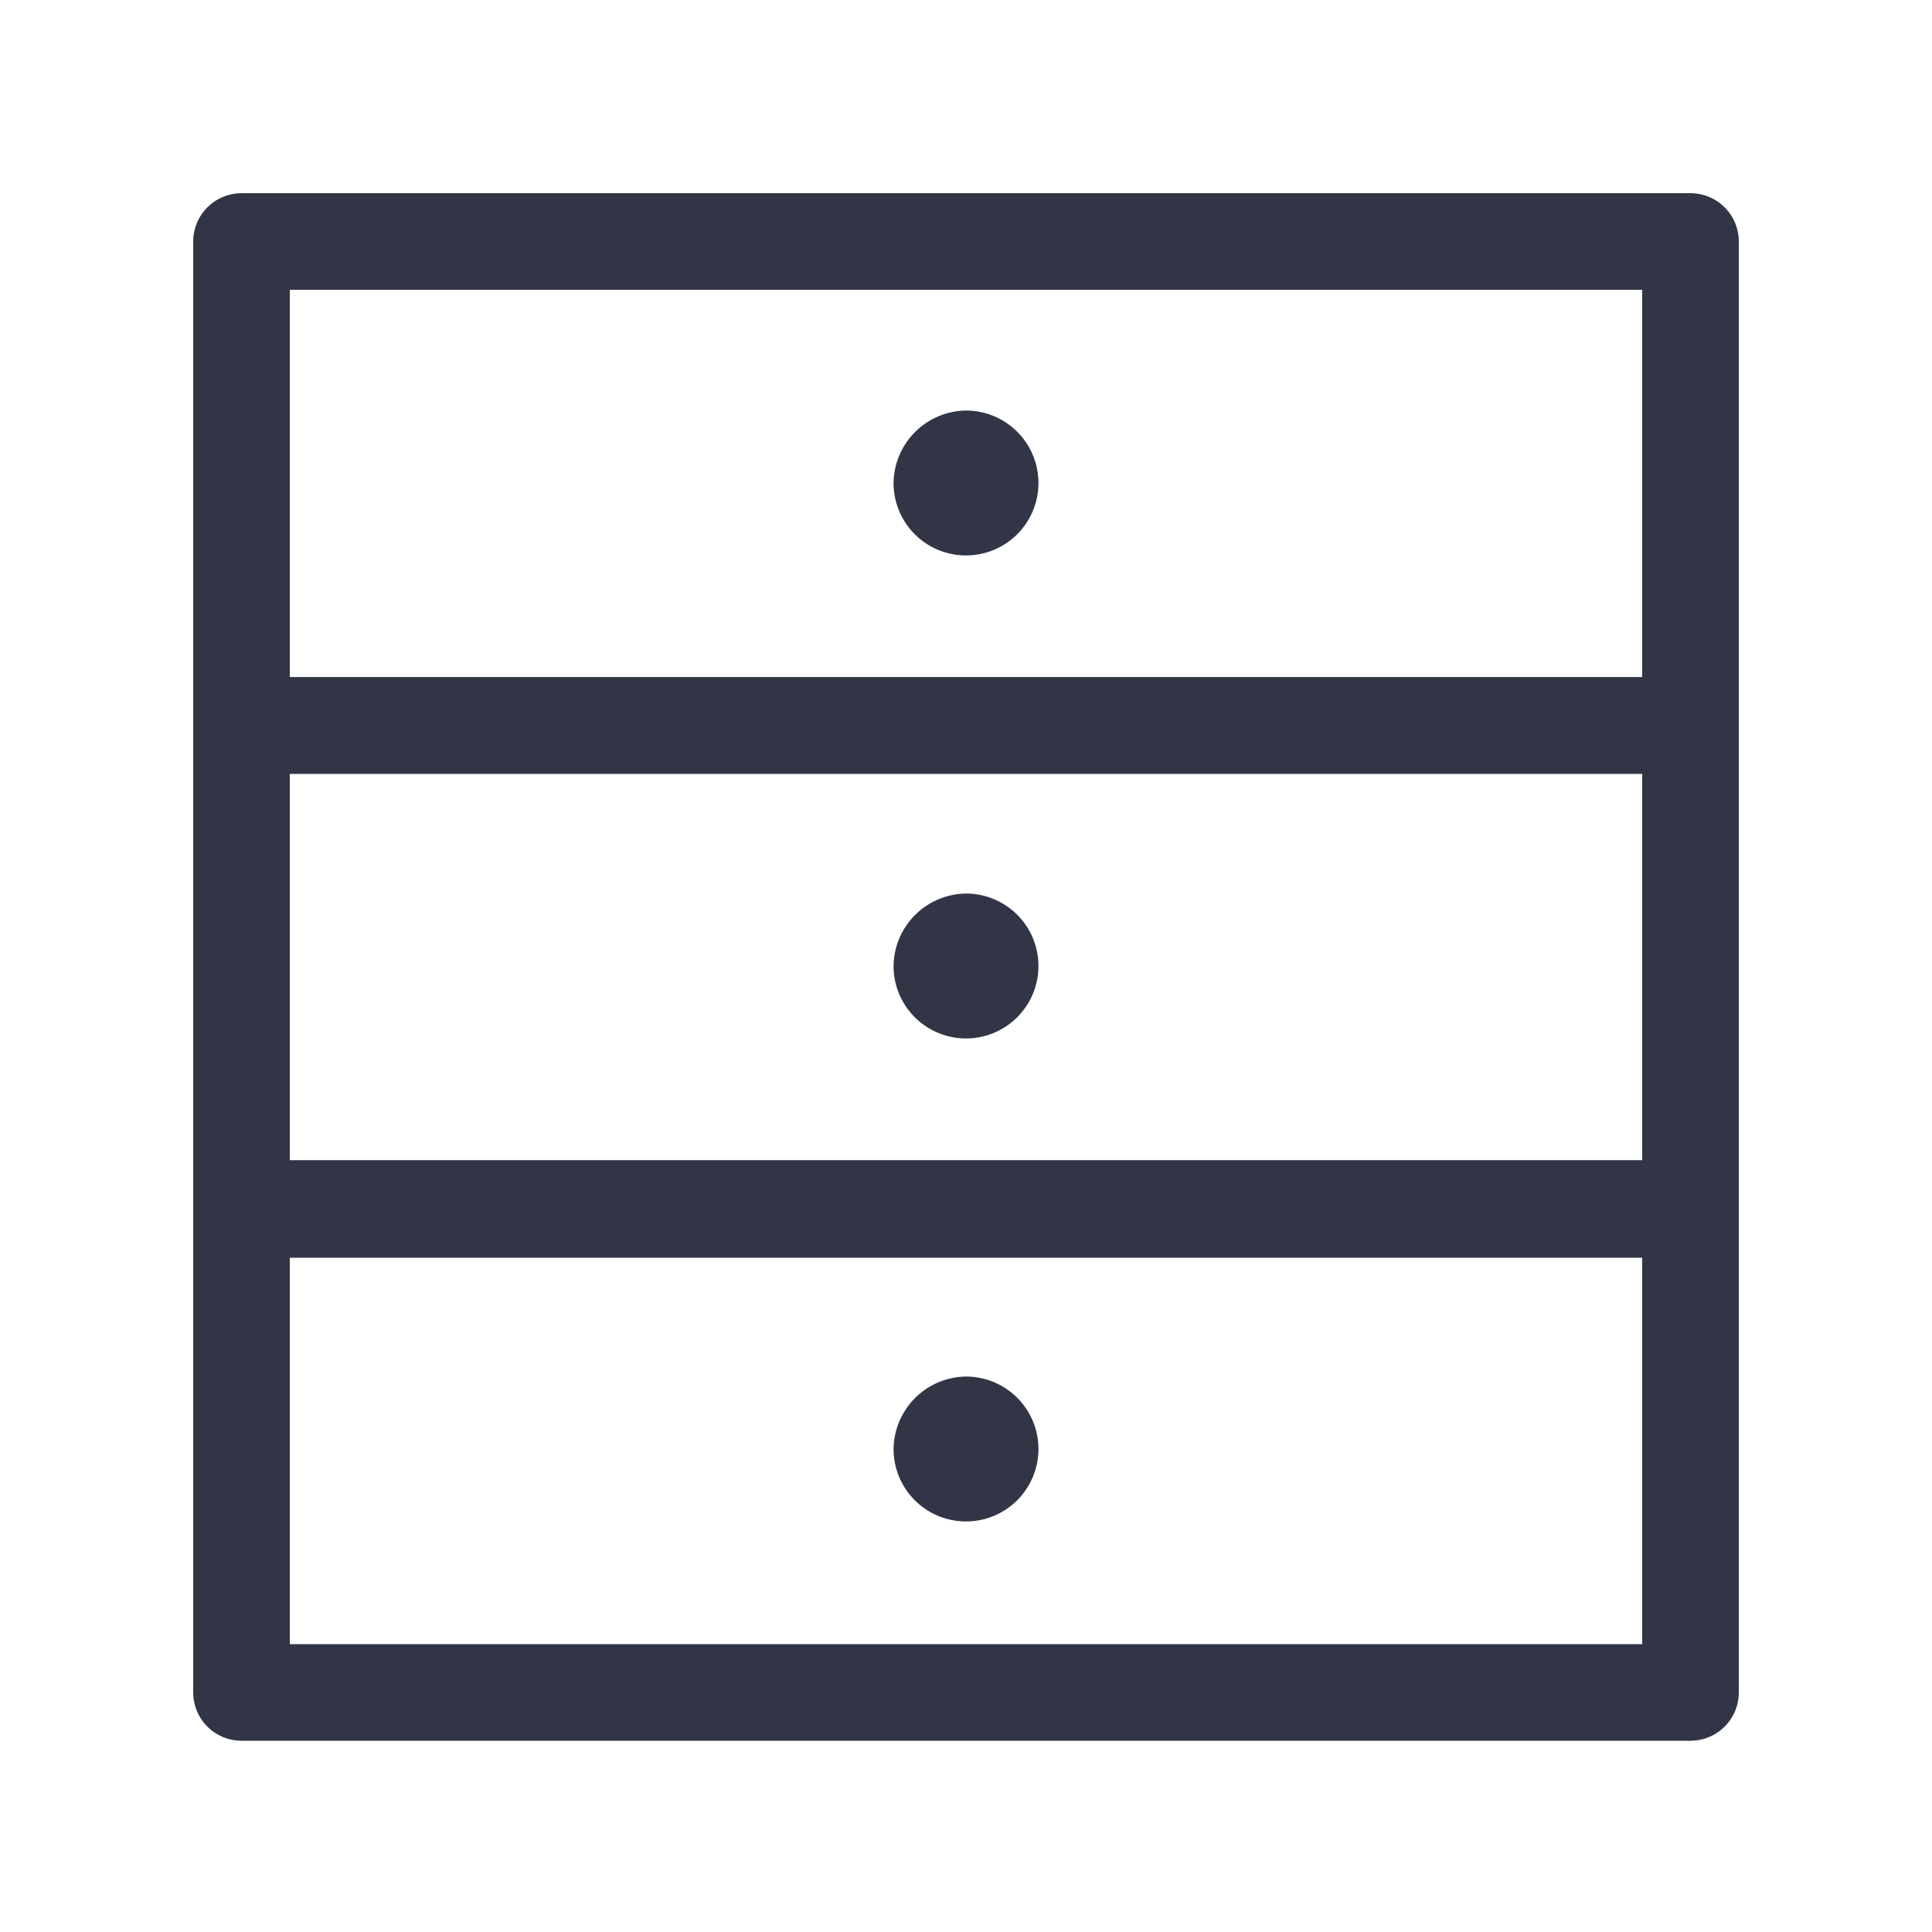
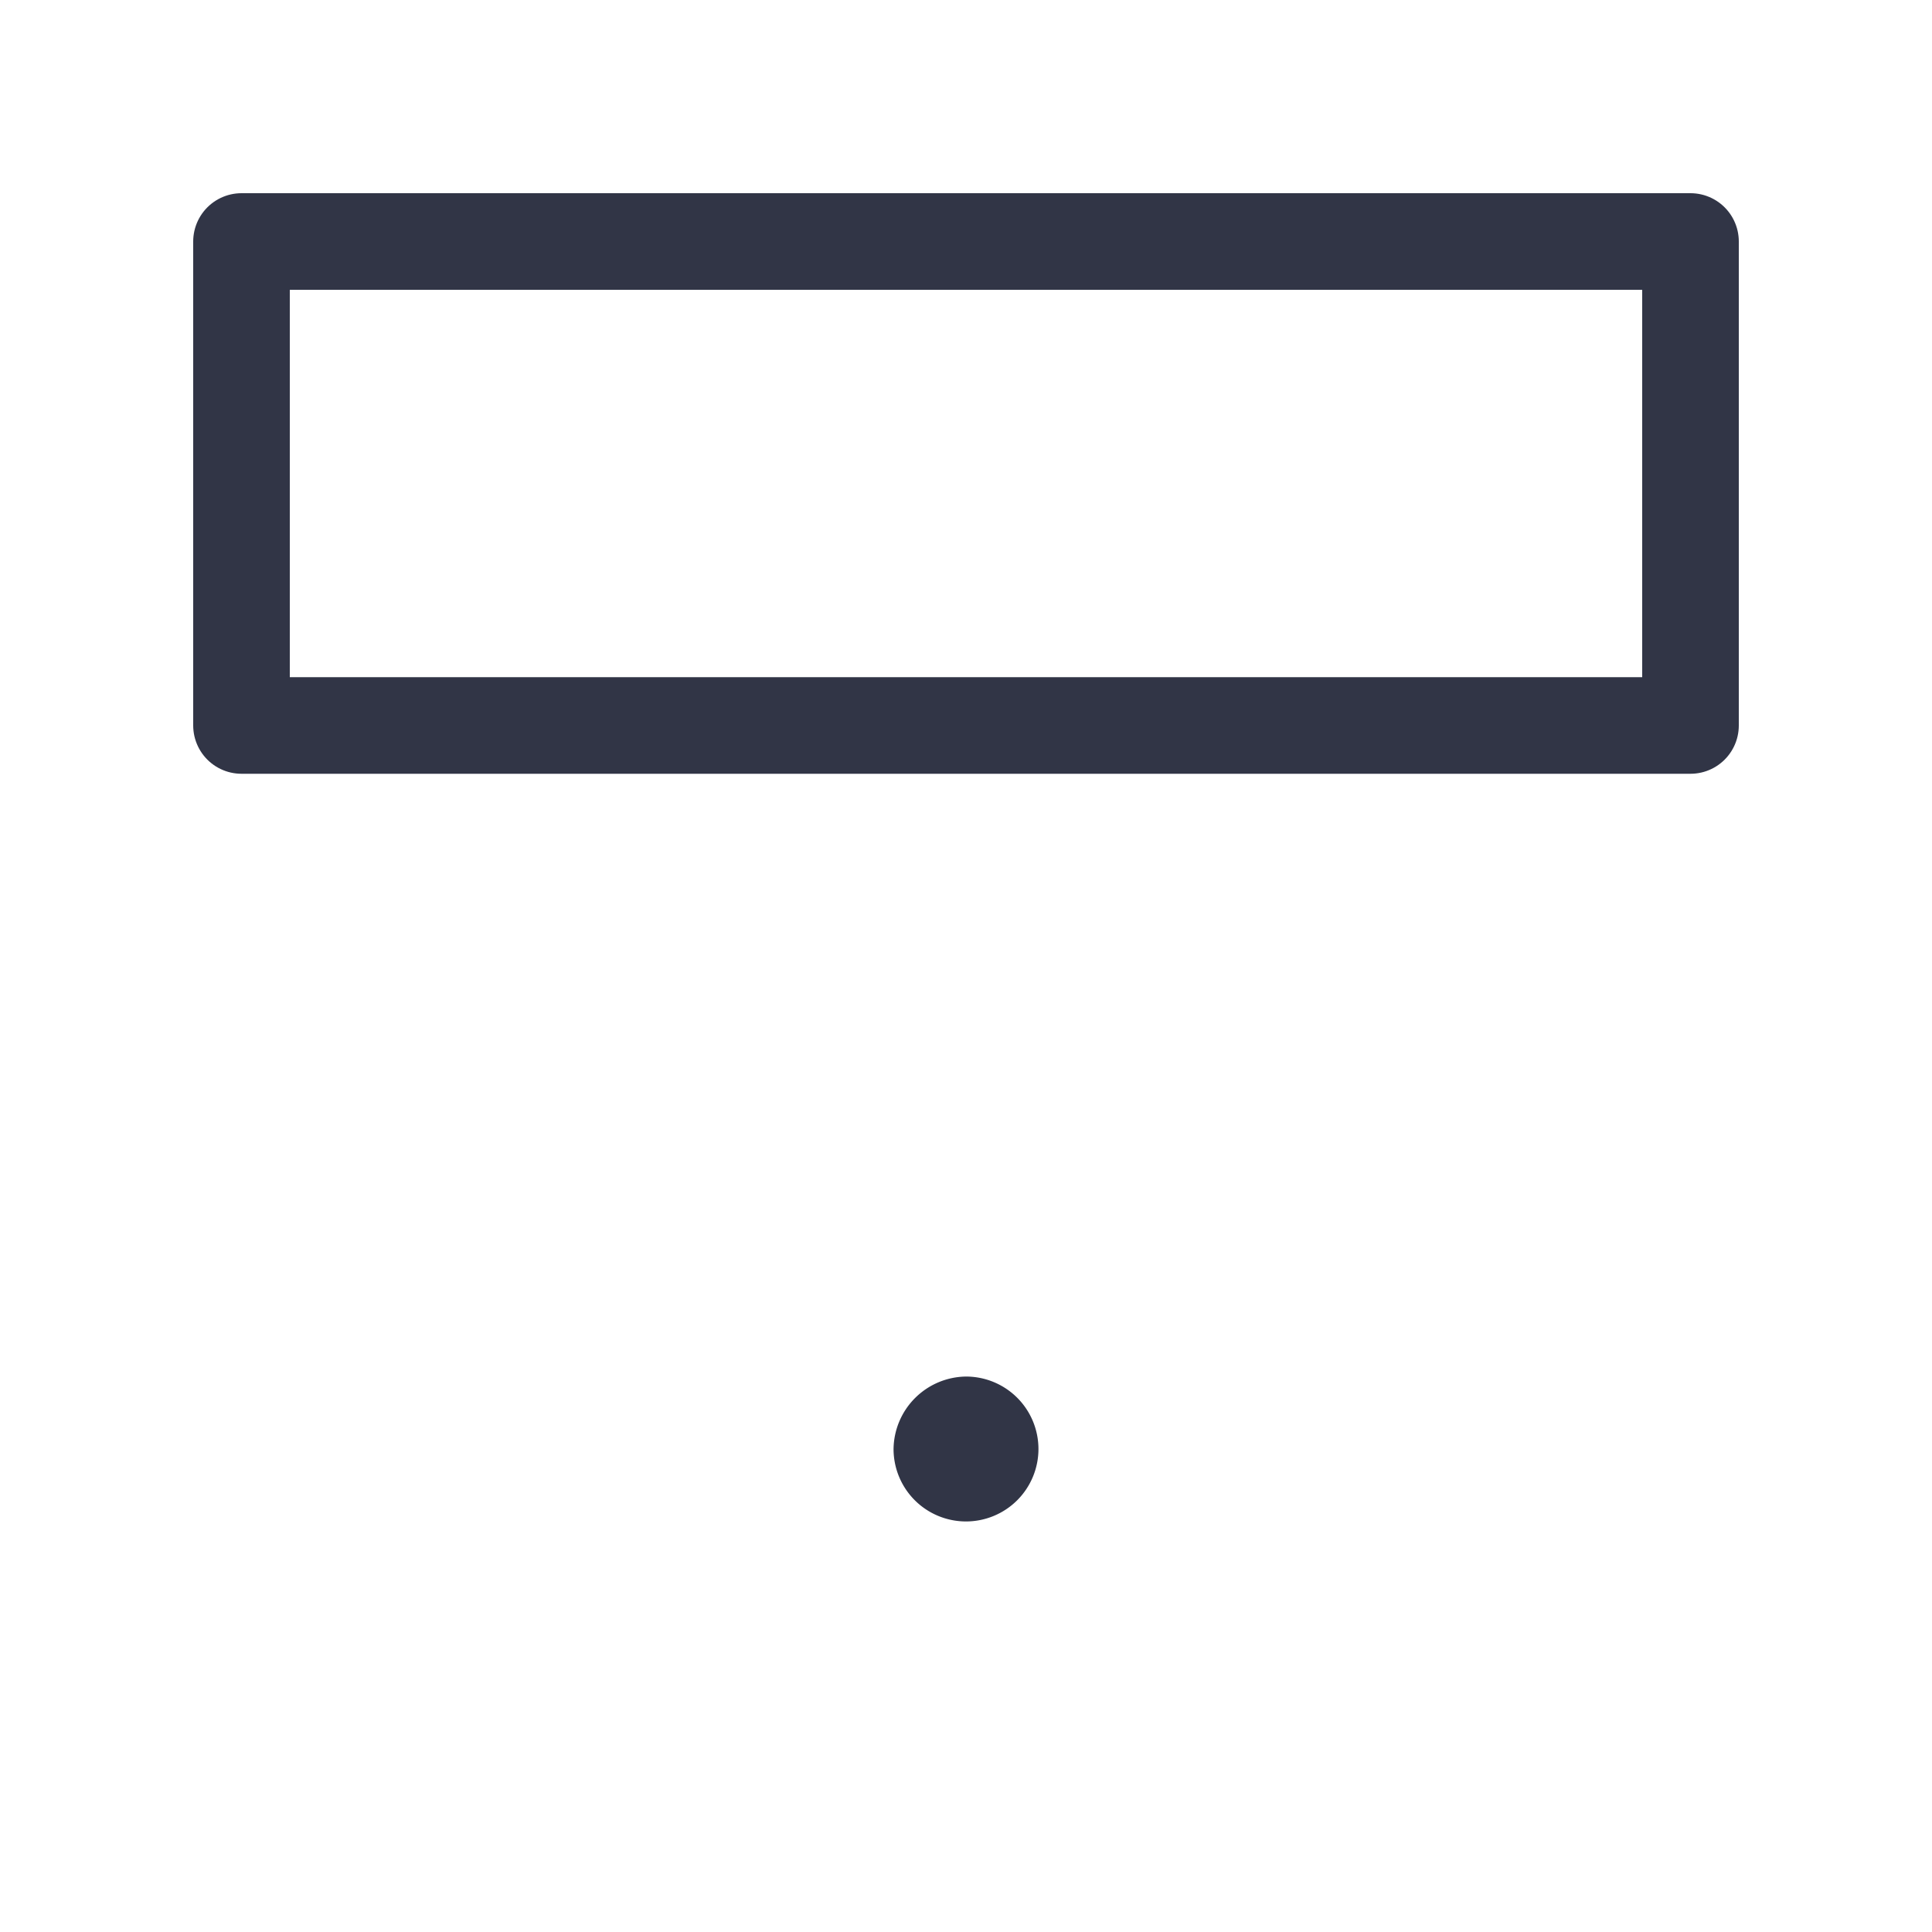
<svg xmlns="http://www.w3.org/2000/svg" id="Layer_1" data-name="Layer 1" viewBox="0 0 20 20">
-   <rect x="2.5" y="12.51" width="15" height="5.01" style="fill:none;stroke:#313546;stroke-linecap:round;stroke-linejoin:round" />
-   <rect x="2.5" y="7.51" width="15" height="5.01" style="fill:none;stroke:#313546;stroke-linecap:round;stroke-linejoin:round" />
-   <path d="M10,9.25a.75.75,0,1,1-.75.75A.76.76,0,0,1,10,9.25Z" style="fill:#313546" />
  <path d="M10,14.25a.75.75,0,1,1-.75.75A.76.76,0,0,1,10,14.25Z" style="fill:#313546" />
-   <path d="M10,4.25A.75.75,0,1,1,9.25,5,.76.76,0,0,1,10,4.25Z" style="fill:#313546" />
  <rect x="2.5" y="2.5" width="15" height="5.01" style="fill:none;stroke:#313546;stroke-linecap:round;stroke-linejoin:round" />
</svg>